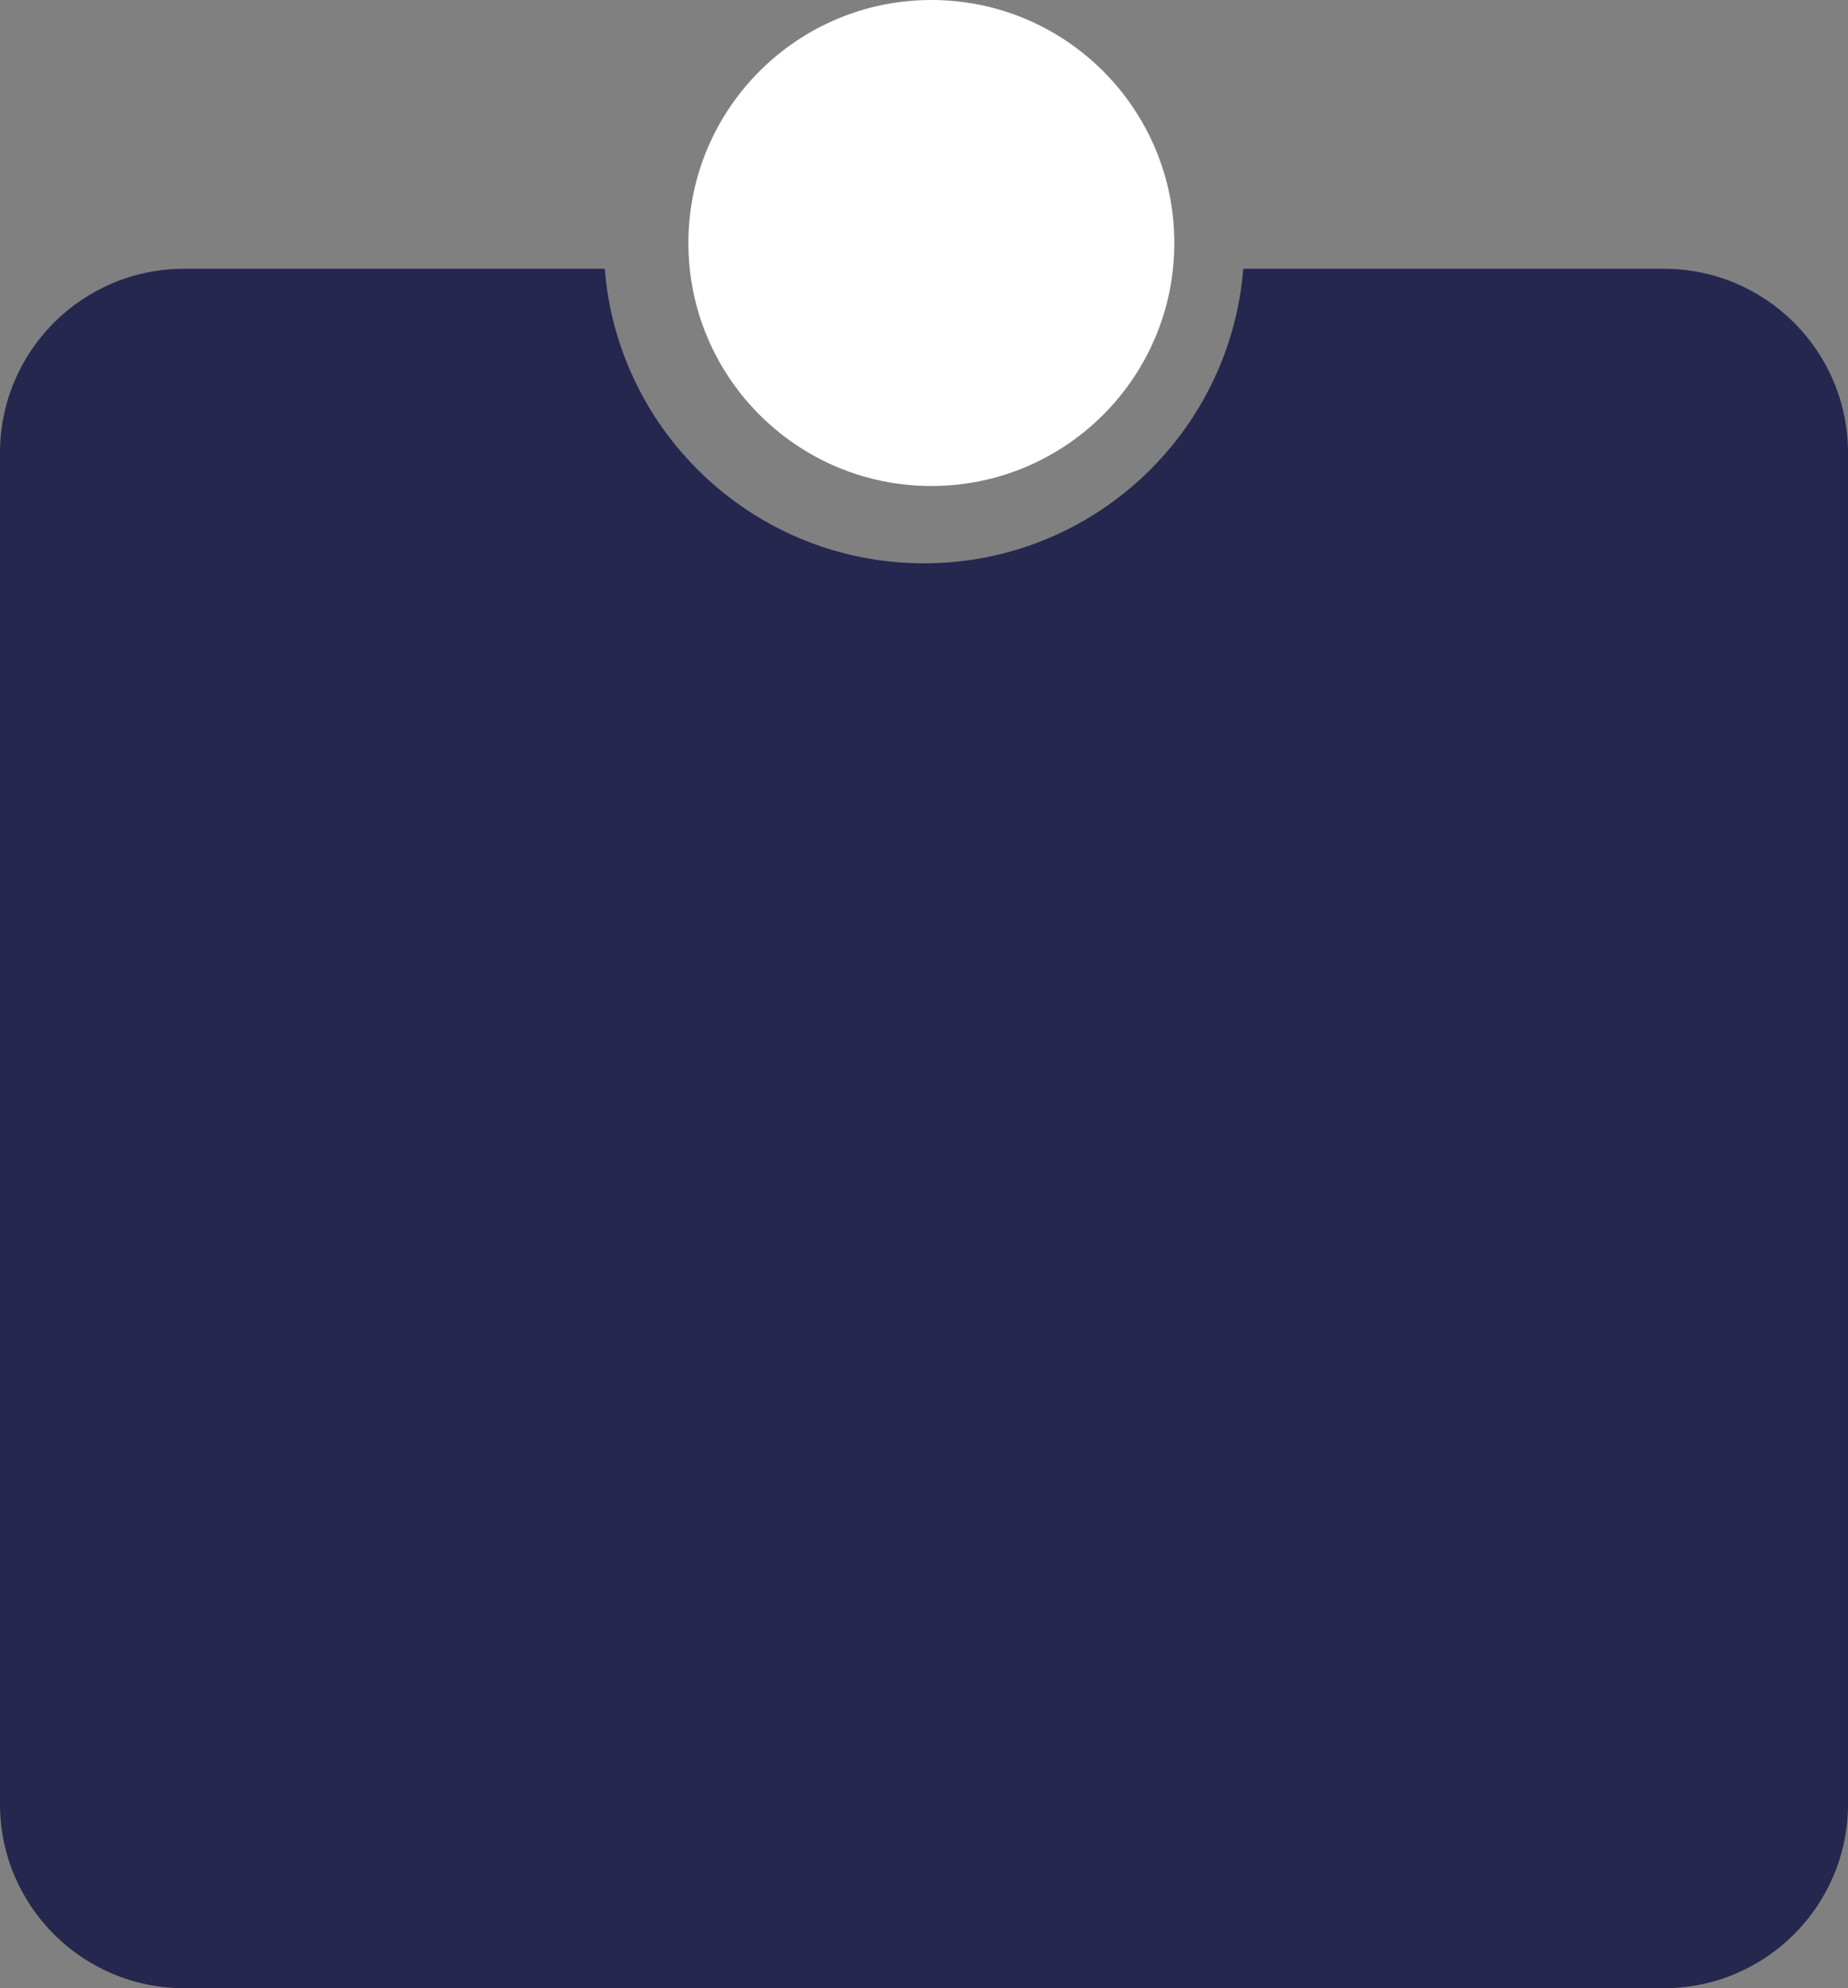
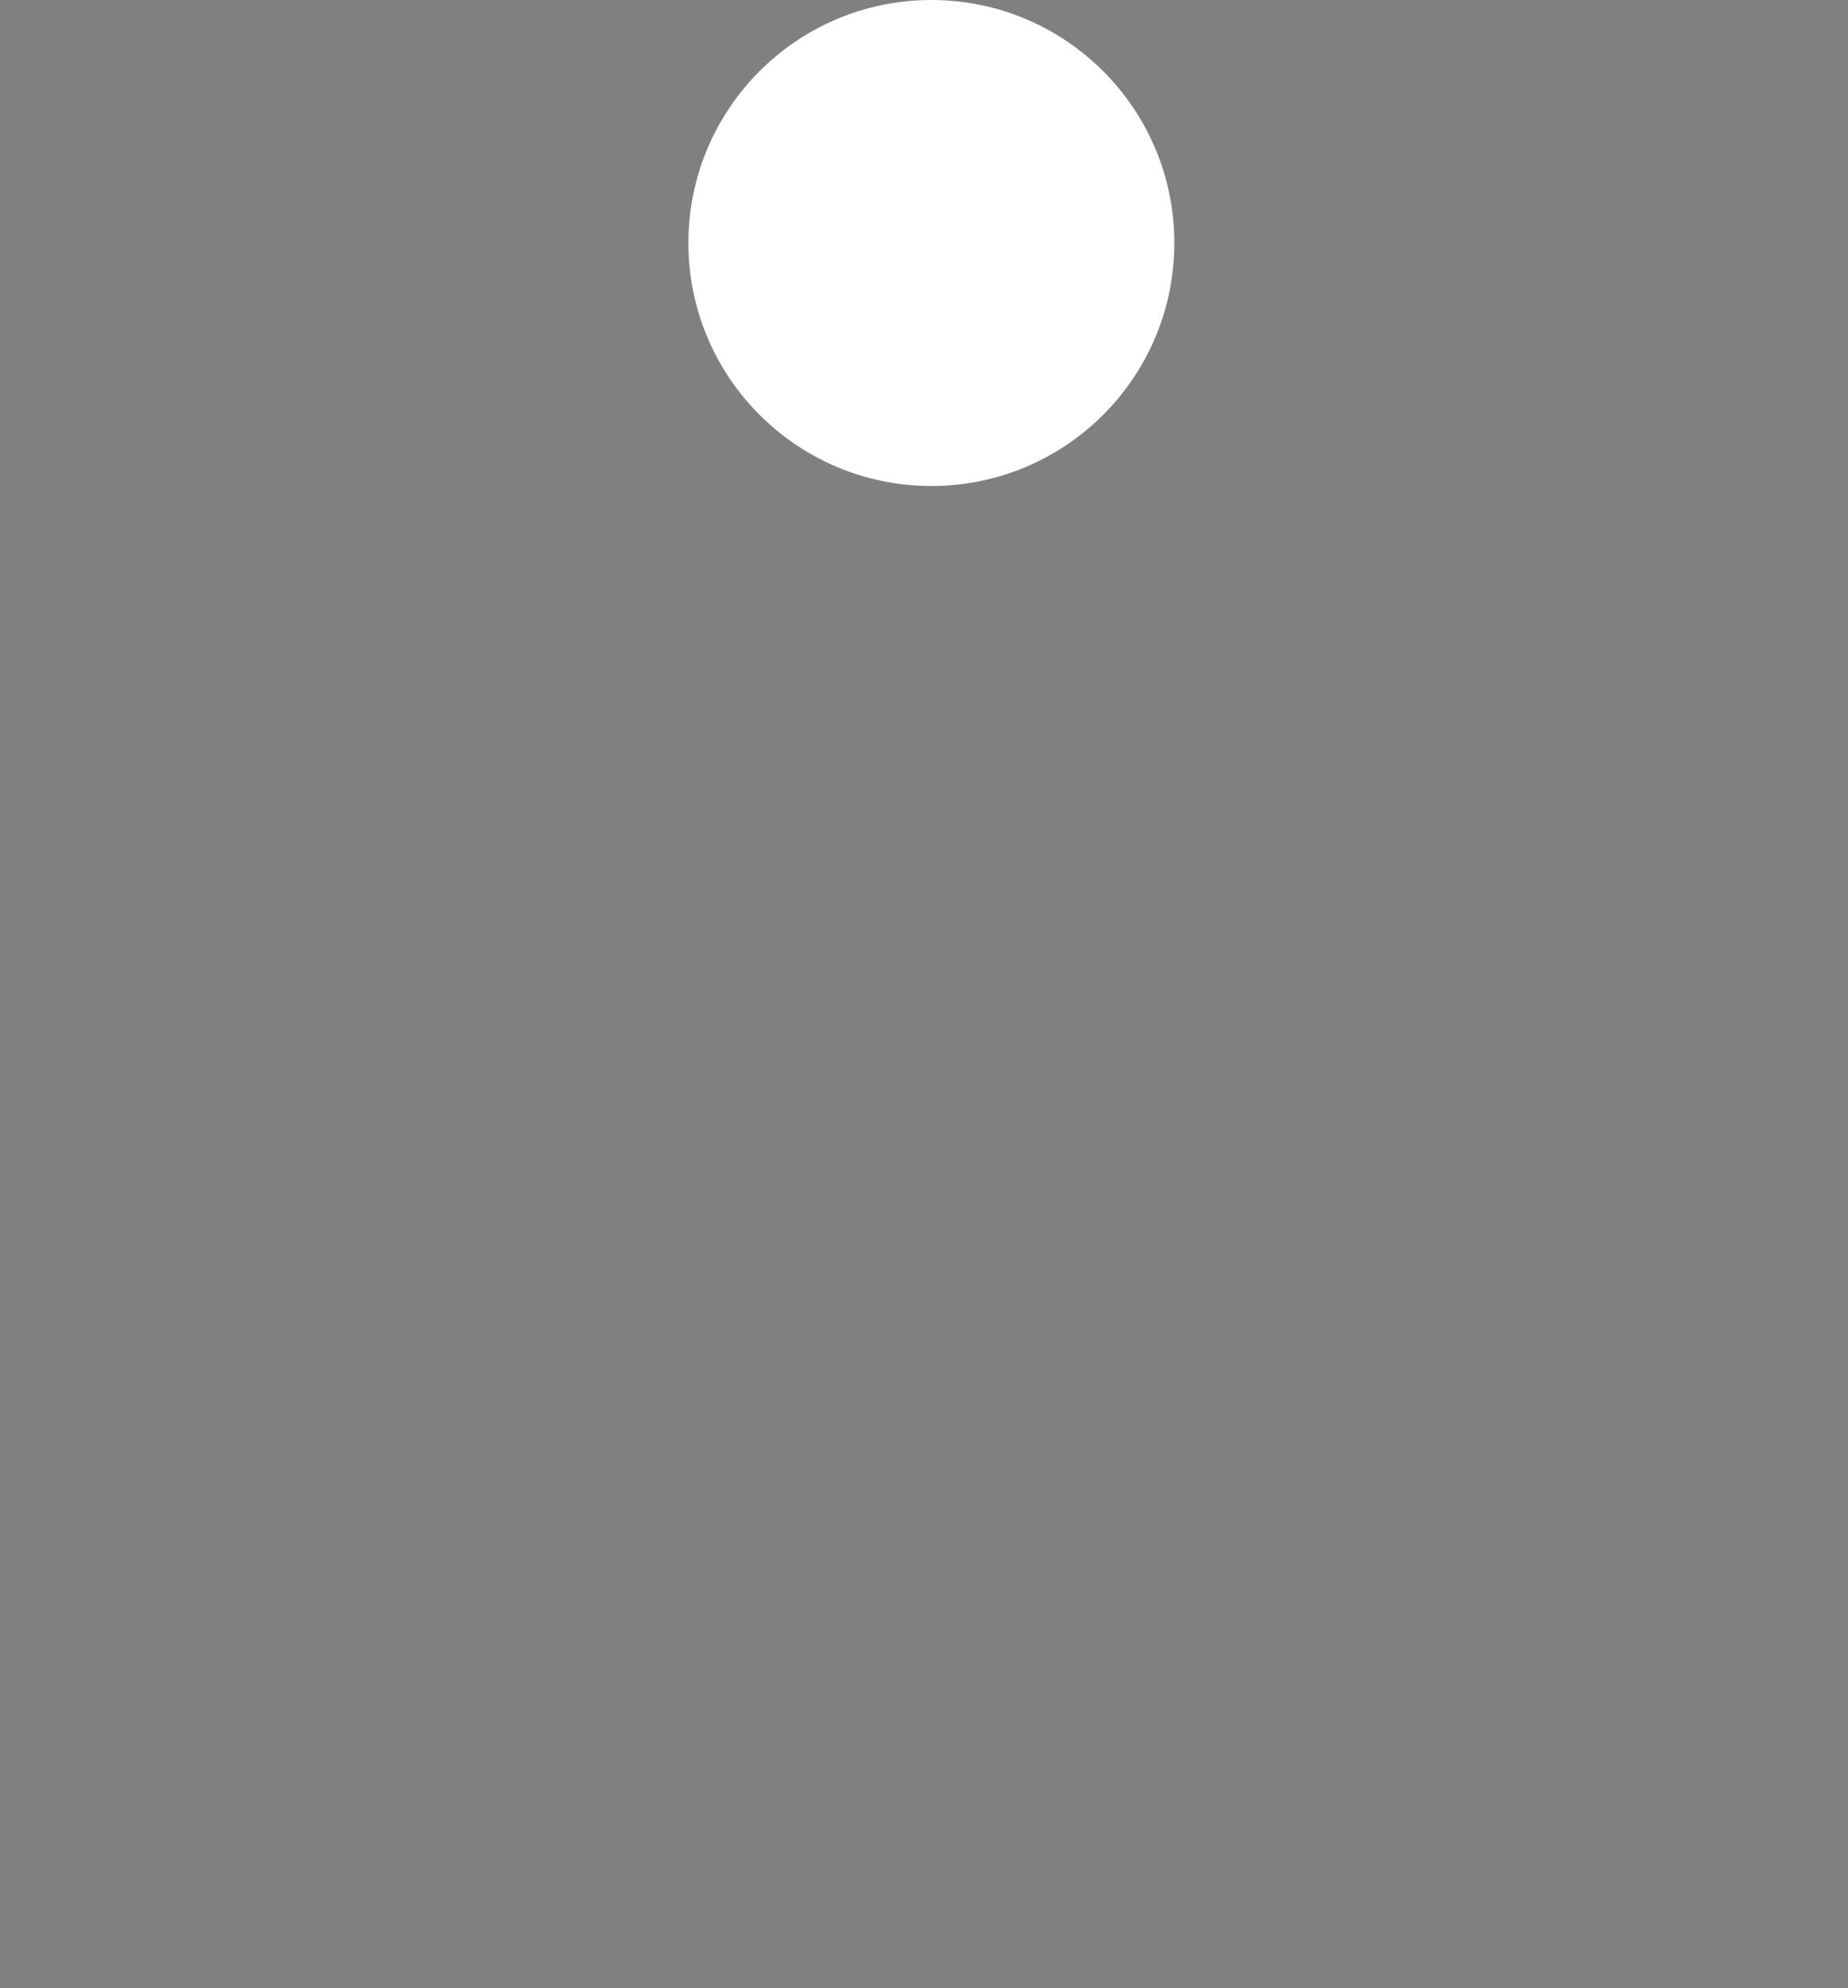
<svg xmlns="http://www.w3.org/2000/svg" width="502" height="540" viewBox="0 0 502 540" fill="none">
  <rect x="0" y="0" width="502" height="540" fill="#808080" stroke="none" />
-   <path d="M452 73C479.614 73 502 95.386 502 123V490C502 517.614 479.614 540 452 540H50C22.386 540 0 517.614 0 490V123C2.96398e-06 95.386 22.386 73 50 73H164.279C167.844 117.775 205.308 153 251 153C296.692 153 334.156 117.775 337.721 73H452Z" fill="#26274F" />
  <circle cx="253" cy="66" r="66" fill="white" />
</svg>